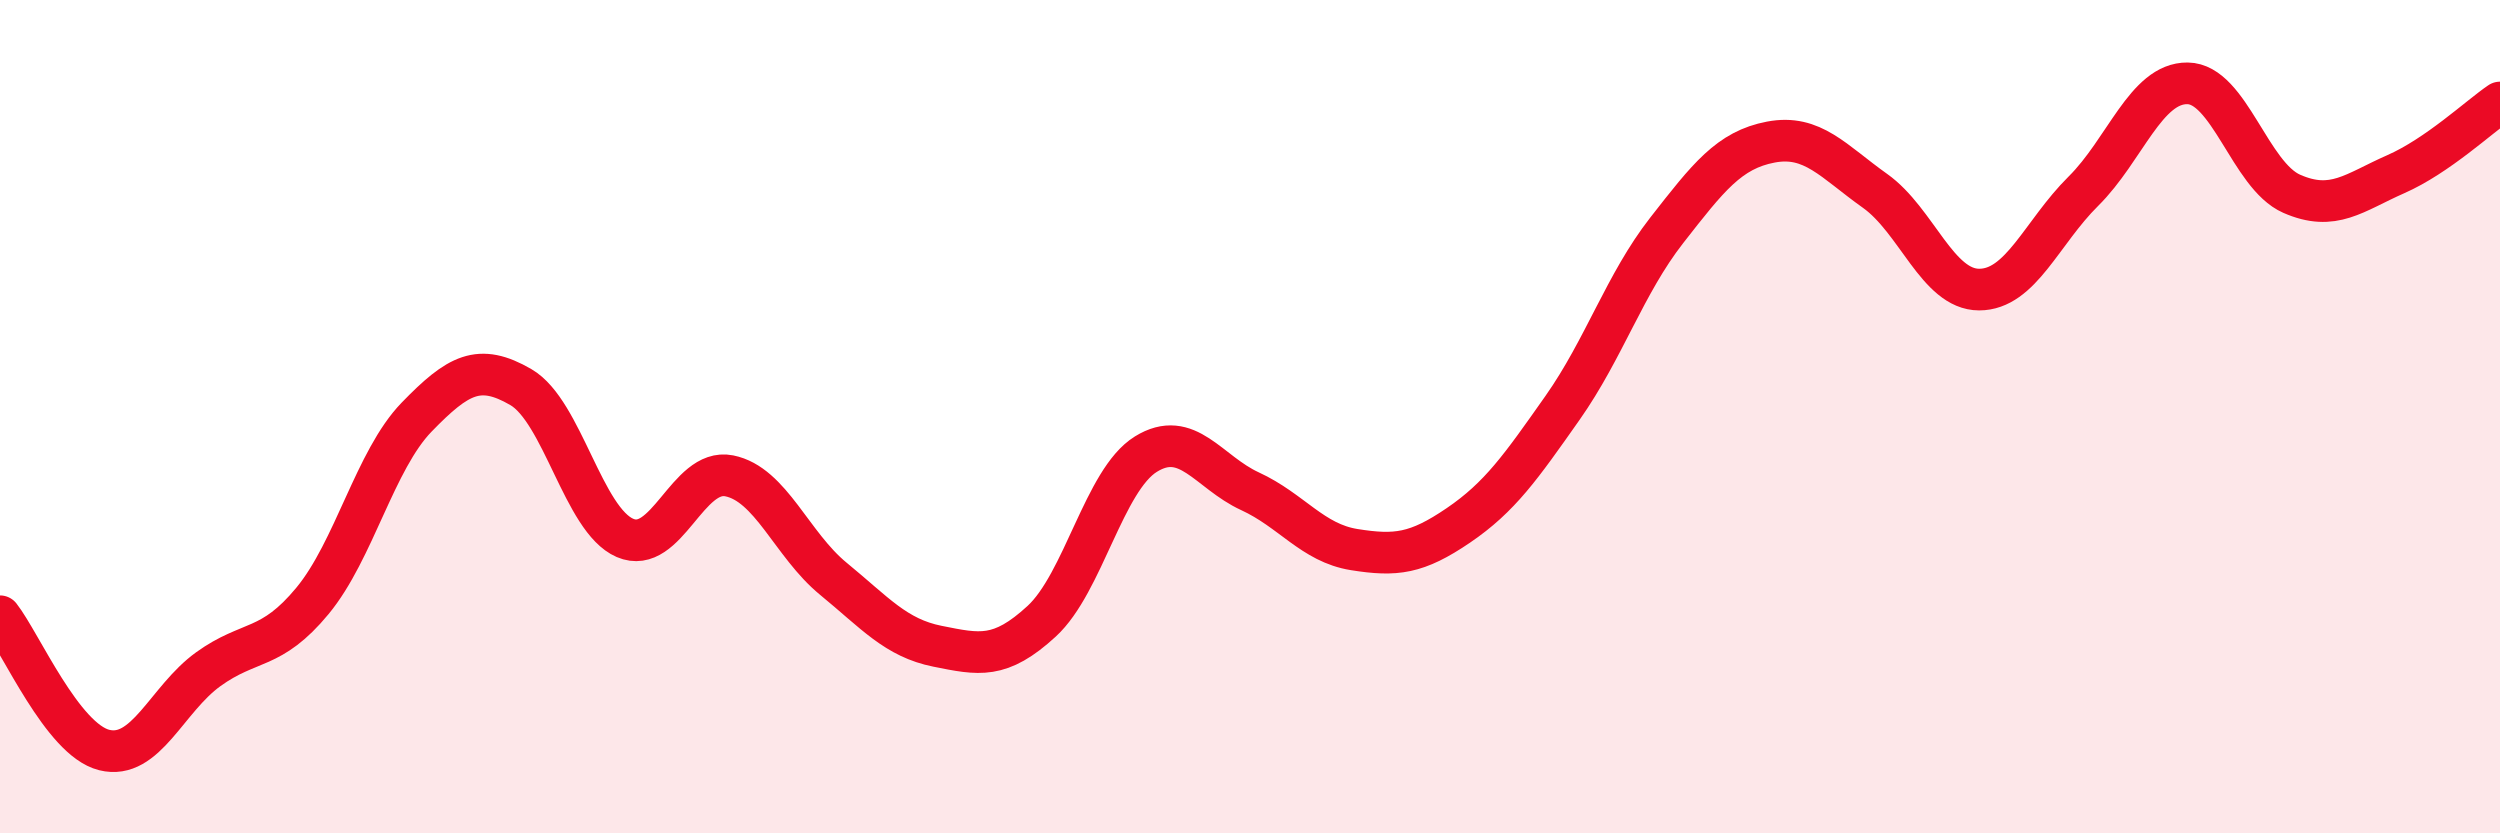
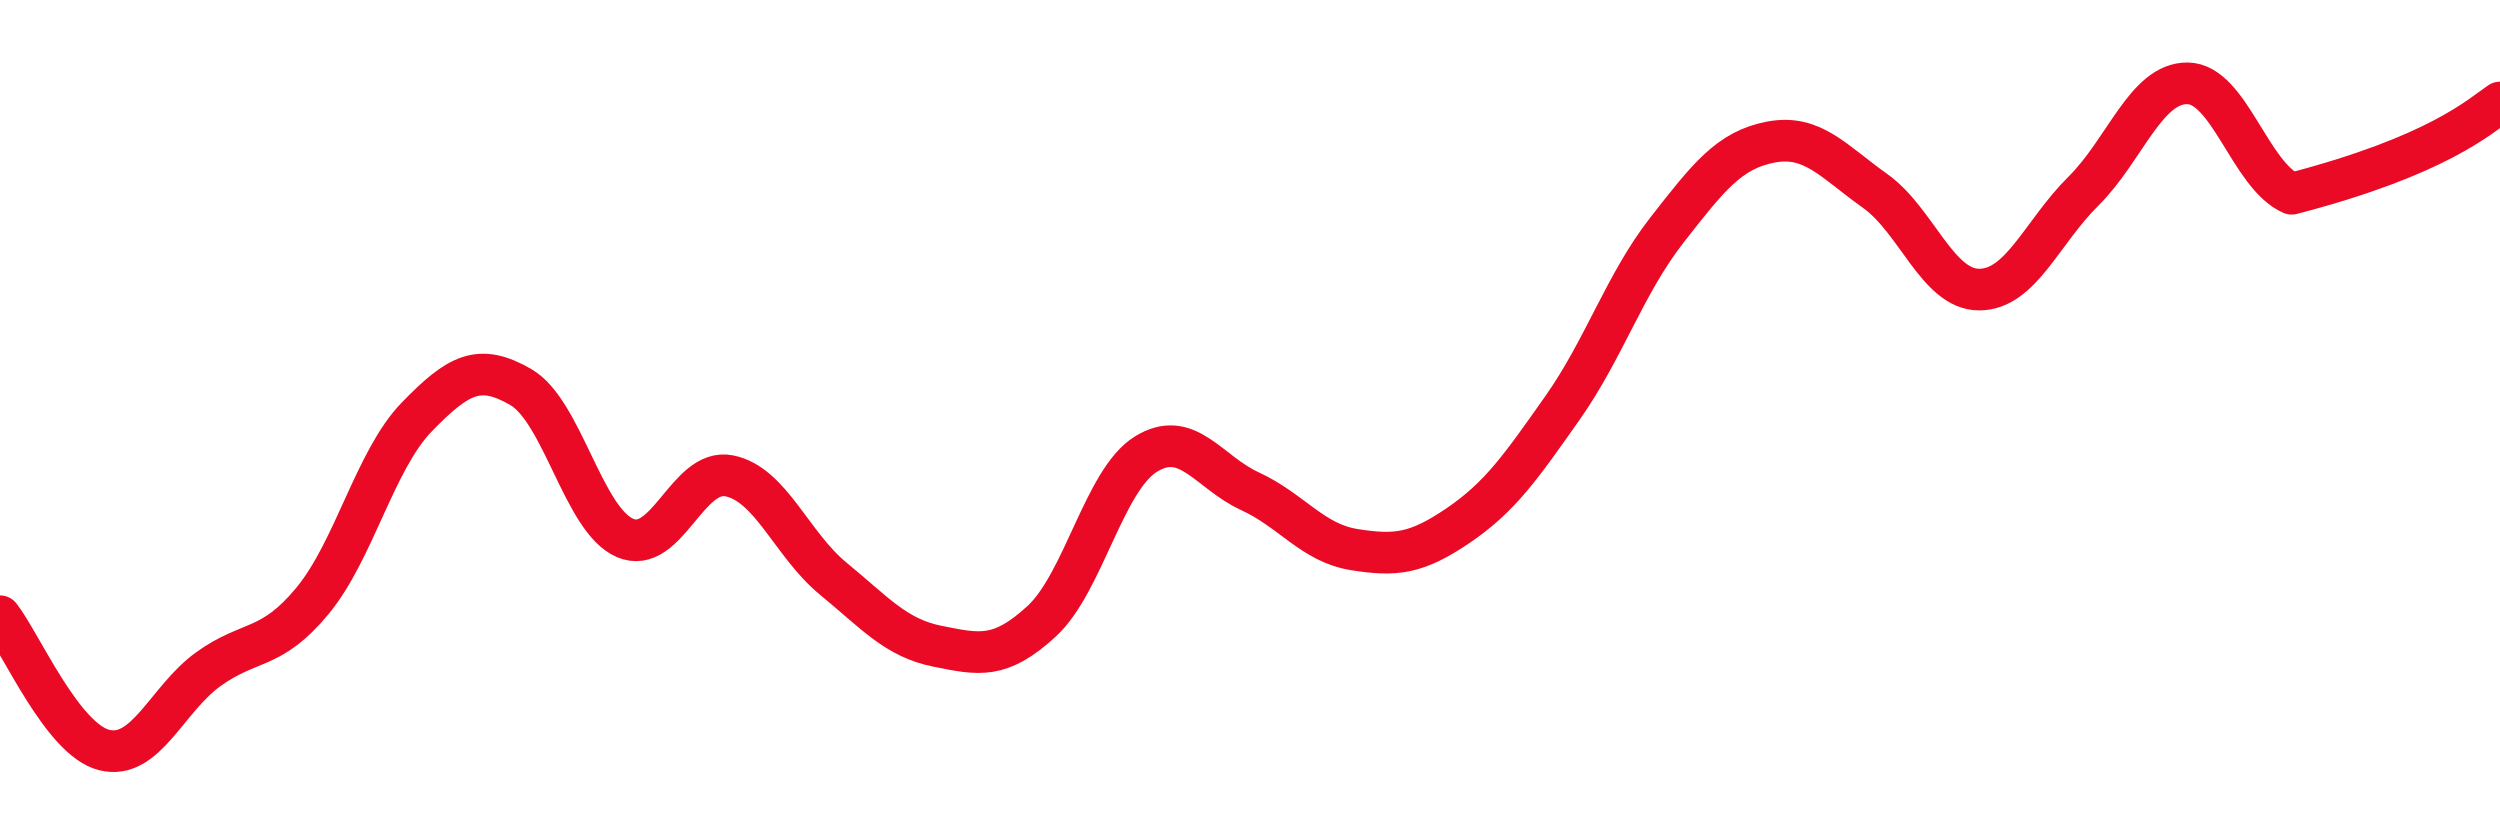
<svg xmlns="http://www.w3.org/2000/svg" width="60" height="20" viewBox="0 0 60 20">
-   <path d="M 0,14.79 C 0.5,15.43 1.5,17.75 2.5,18 C 3.5,18.25 4,16.78 5,16.06 C 6,15.34 6.5,15.63 7.5,14.42 C 8.5,13.21 9,11.04 10,10.01 C 11,8.98 11.5,8.71 12.5,9.29 C 13.5,9.87 14,12.48 15,12.91 C 16,13.34 16.5,11.22 17.5,11.42 C 18.5,11.62 19,13.07 20,13.89 C 21,14.71 21.5,15.31 22.5,15.51 C 23.5,15.71 24,15.83 25,14.91 C 26,13.99 26.5,11.52 27.5,10.9 C 28.5,10.28 29,11.33 30,11.79 C 31,12.25 31.5,13.03 32.5,13.19 C 33.5,13.35 34,13.29 35,12.61 C 36,11.93 36.5,11.21 37.5,9.79 C 38.5,8.37 39,6.81 40,5.53 C 41,4.25 41.5,3.6 42.5,3.41 C 43.5,3.22 44,3.87 45,4.58 C 46,5.29 46.5,6.95 47.5,6.95 C 48.5,6.95 49,5.58 50,4.59 C 51,3.6 51.5,1.99 52.5,2 C 53.5,2.01 54,4.21 55,4.65 C 56,5.09 56.5,4.62 57.5,4.18 C 58.5,3.74 59.5,2.8 60,2.46L60 20L0 20Z" fill="#EB0A25" opacity="0.1" stroke-linecap="round" stroke-linejoin="round" />
-   <path d="M 0,14.79 C 0.5,15.43 1.5,17.75 2.5,18 C 3.5,18.25 4,16.78 5,16.06 C 6,15.34 6.5,15.63 7.5,14.42 C 8.5,13.21 9,11.04 10,10.01 C 11,8.98 11.5,8.71 12.5,9.29 C 13.5,9.87 14,12.48 15,12.91 C 16,13.34 16.5,11.22 17.5,11.42 C 18.5,11.62 19,13.07 20,13.89 C 21,14.71 21.5,15.31 22.5,15.51 C 23.5,15.71 24,15.83 25,14.91 C 26,13.99 26.5,11.52 27.5,10.9 C 28.5,10.28 29,11.33 30,11.79 C 31,12.25 31.5,13.03 32.5,13.19 C 33.5,13.35 34,13.29 35,12.61 C 36,11.93 36.5,11.21 37.5,9.79 C 38.5,8.37 39,6.81 40,5.53 C 41,4.25 41.5,3.6 42.5,3.41 C 43.5,3.22 44,3.87 45,4.58 C 46,5.29 46.5,6.95 47.5,6.95 C 48.5,6.95 49,5.58 50,4.59 C 51,3.6 51.5,1.99 52.5,2 C 53.5,2.01 54,4.21 55,4.65 C 56,5.09 56.5,4.62 57.5,4.18 C 58.5,3.74 59.5,2.8 60,2.46" stroke="#EB0A25" stroke-width="1" fill="none" stroke-linecap="round" stroke-linejoin="round" />
+   <path d="M 0,14.79 C 0.5,15.43 1.5,17.75 2.5,18 C 3.5,18.25 4,16.78 5,16.06 C 6,15.34 6.5,15.63 7.5,14.42 C 8.5,13.21 9,11.04 10,10.01 C 11,8.98 11.5,8.71 12.5,9.29 C 13.5,9.87 14,12.48 15,12.91 C 16,13.34 16.5,11.22 17.5,11.42 C 18.5,11.62 19,13.07 20,13.89 C 21,14.71 21.5,15.31 22.5,15.51 C 23.5,15.71 24,15.83 25,14.91 C 26,13.99 26.5,11.52 27.5,10.9 C 28.5,10.28 29,11.33 30,11.79 C 31,12.25 31.5,13.03 32.5,13.19 C 33.5,13.35 34,13.29 35,12.61 C 36,11.93 36.5,11.21 37.5,9.79 C 38.5,8.37 39,6.81 40,5.53 C 41,4.25 41.5,3.6 42.5,3.41 C 43.5,3.22 44,3.87 45,4.58 C 46,5.29 46.5,6.95 47.5,6.95 C 48.5,6.95 49,5.58 50,4.59 C 51,3.6 51.5,1.99 52.5,2 C 53.5,2.01 54,4.21 55,4.65 C 58.5,3.74 59.5,2.8 60,2.46" stroke="#EB0A25" stroke-width="1" fill="none" stroke-linecap="round" stroke-linejoin="round" />
</svg>